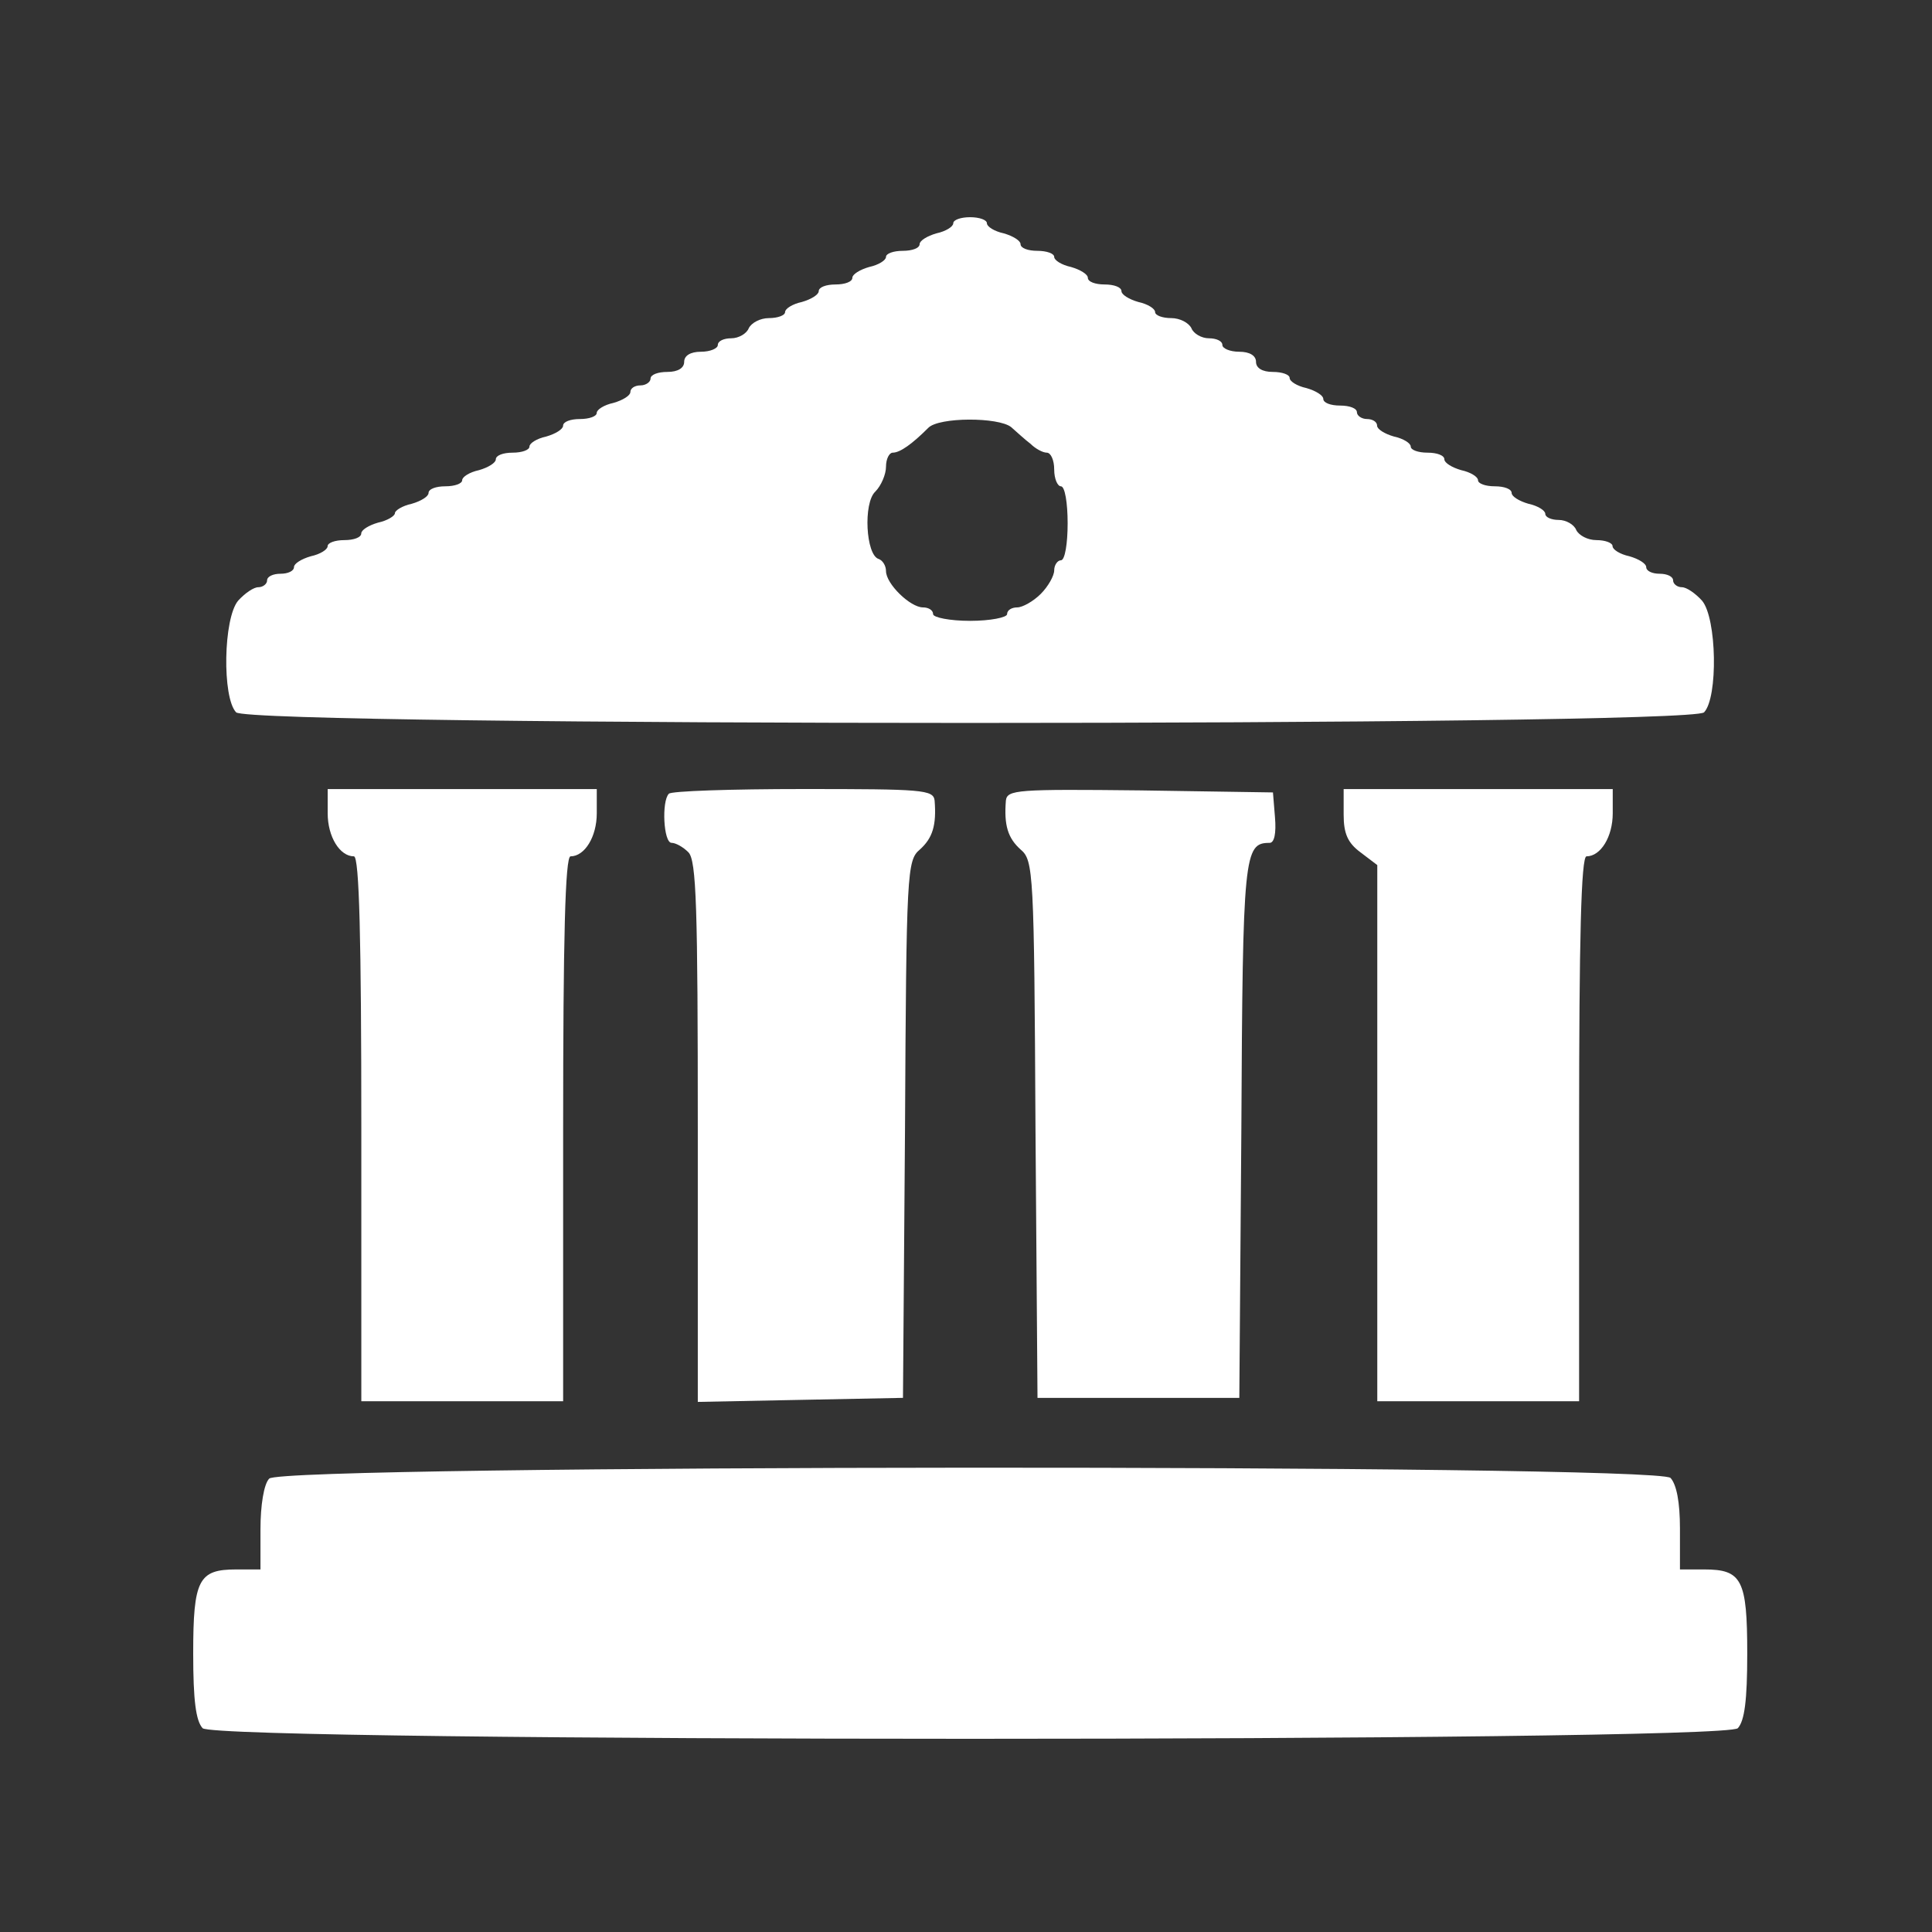
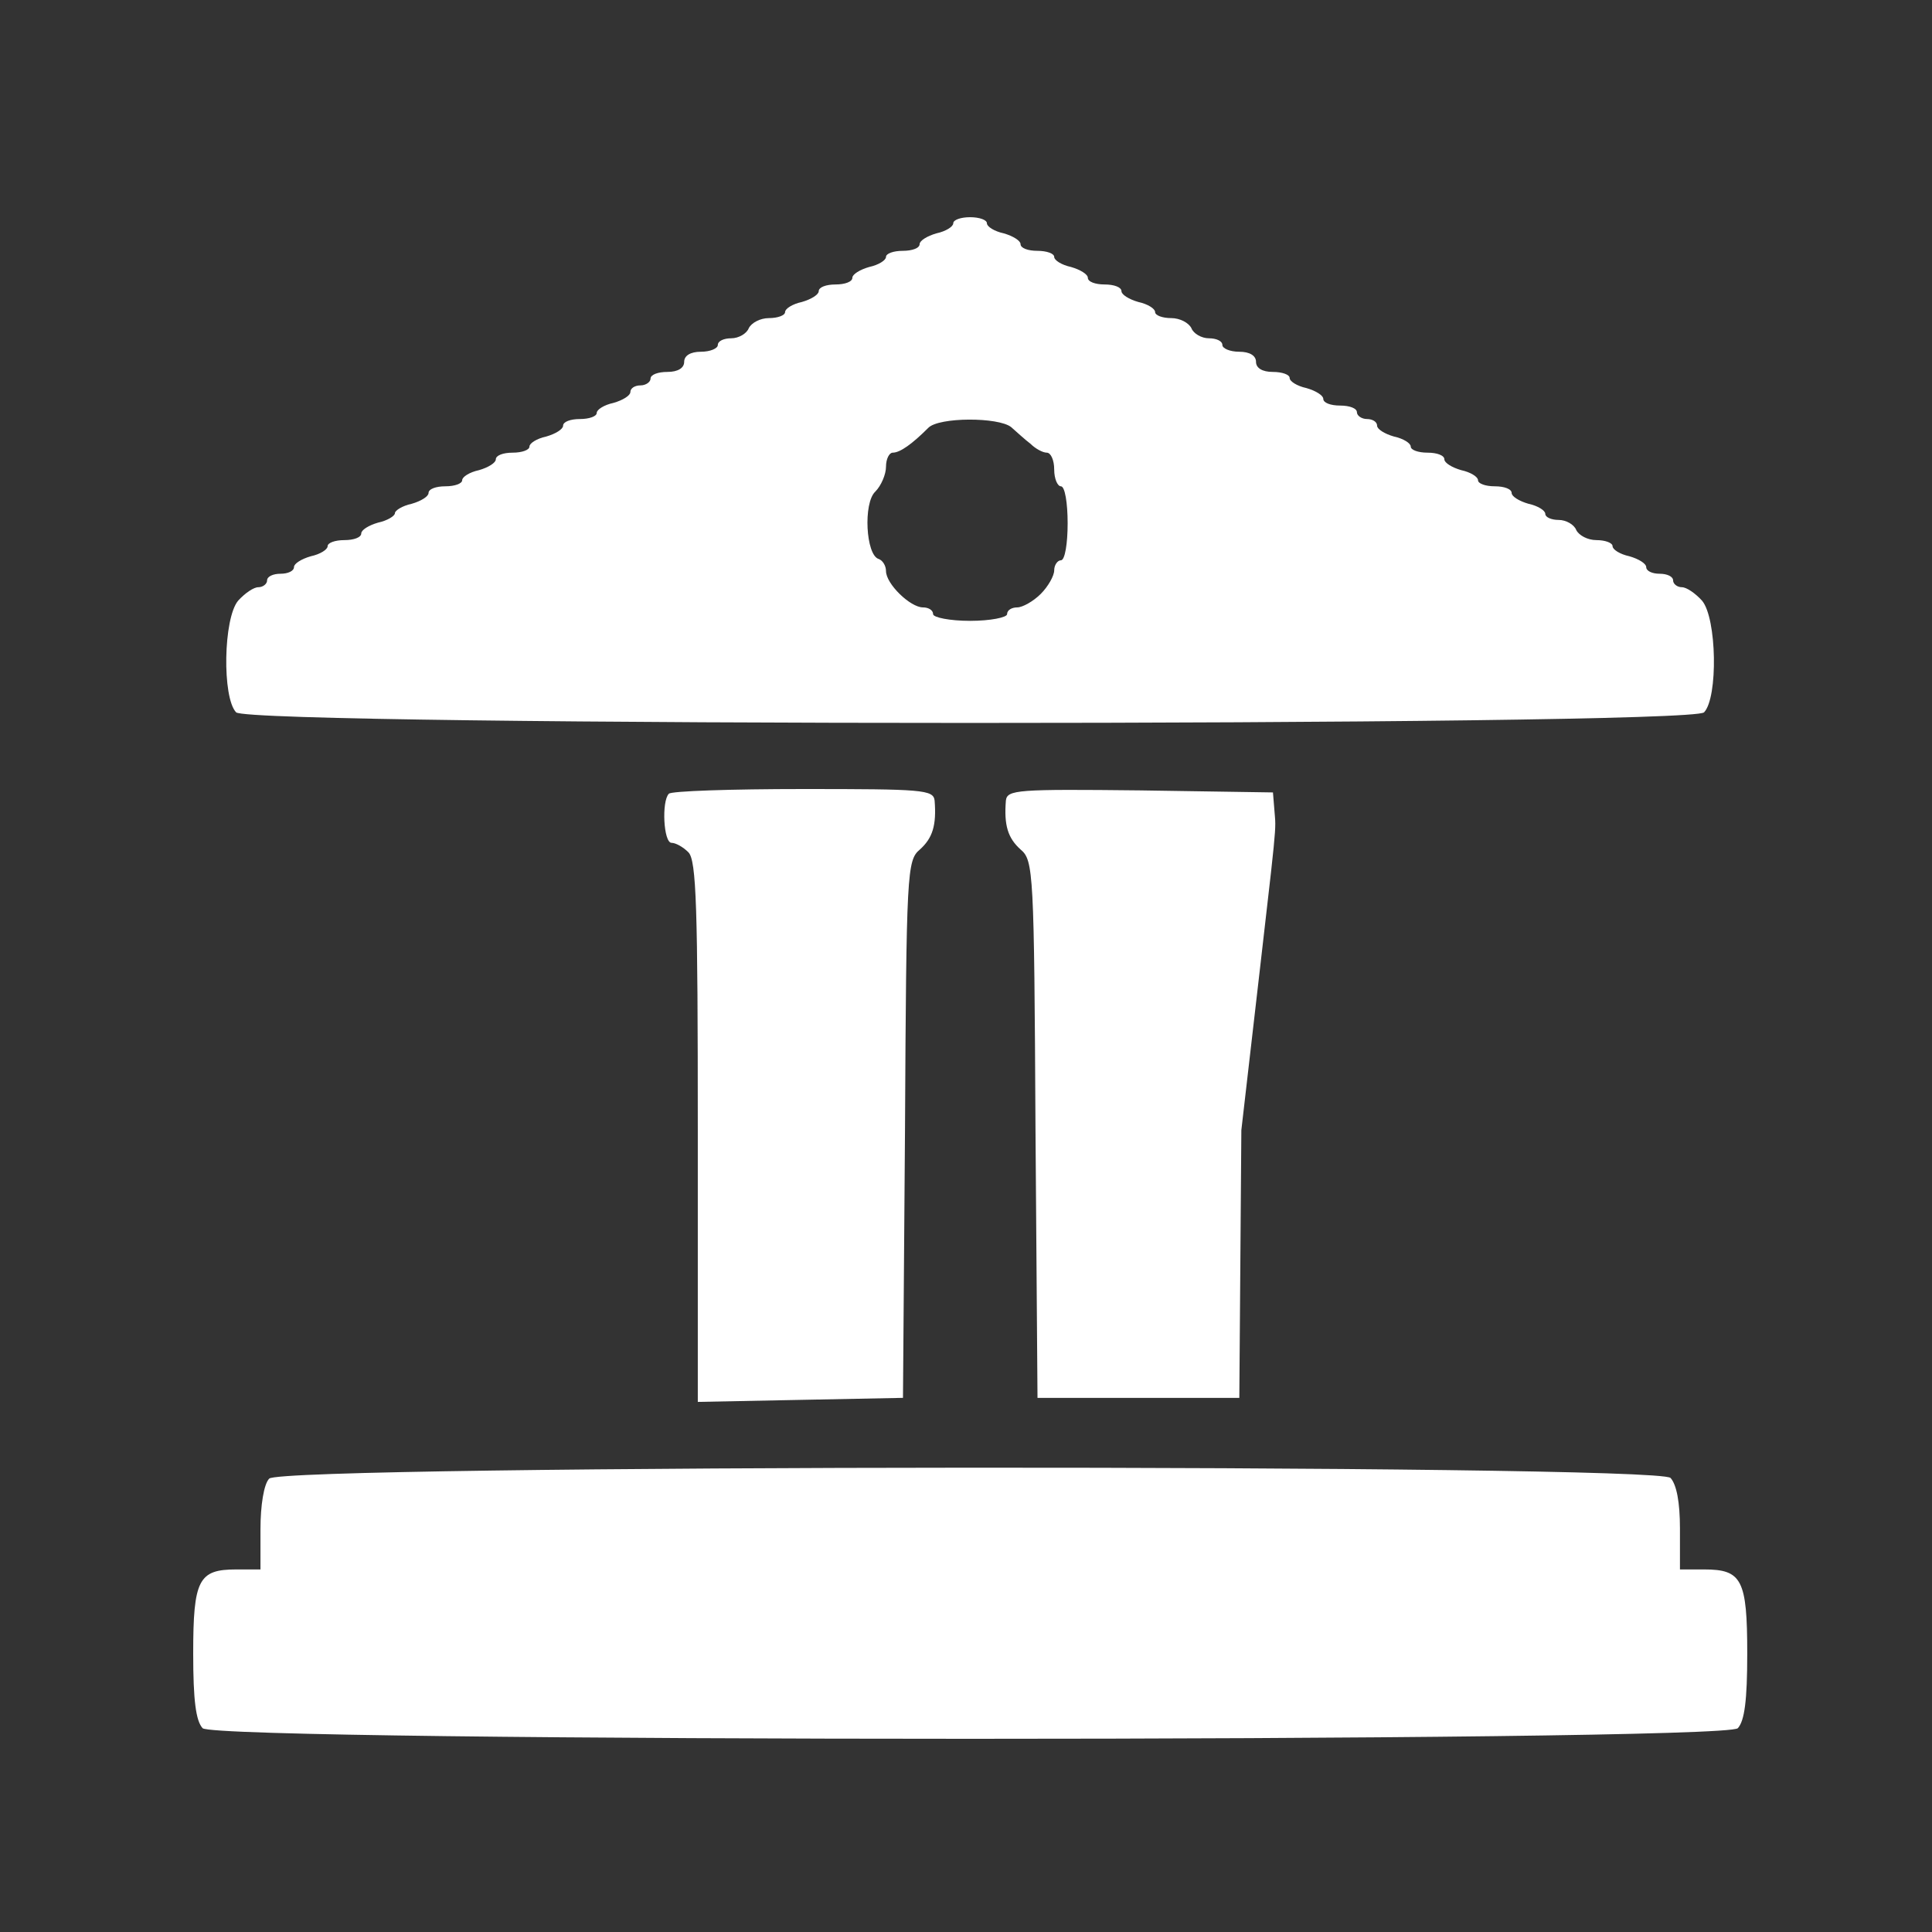
<svg xmlns="http://www.w3.org/2000/svg" width="100" height="100" viewBox="0 0 100 100" fill="none">
  <rect x="0" y="0" width="100" height="100" fill="#333333" stroke="none" />
  <path d="M49.341 11.556C49.341 11.73 48.958 11.973 48.471 12.078C47.983 12.217 47.6 12.461 47.6 12.635C47.6 12.844 47.217 12.983 46.73 12.983C46.242 12.983 45.859 13.123 45.859 13.297C45.859 13.471 45.476 13.714 44.989 13.819C44.501 13.958 44.118 14.202 44.118 14.376C44.118 14.585 43.735 14.724 43.248 14.724C42.76 14.724 42.377 14.864 42.377 15.073C42.377 15.247 41.994 15.49 41.507 15.63C41.019 15.734 40.636 15.978 40.636 16.152C40.636 16.326 40.253 16.465 39.8 16.465C39.348 16.465 38.895 16.709 38.756 16.988C38.651 17.266 38.233 17.51 37.85 17.51C37.467 17.51 37.154 17.649 37.154 17.858C37.154 18.032 36.771 18.206 36.283 18.206C35.726 18.206 35.413 18.415 35.413 18.729C35.413 19.042 35.099 19.251 34.542 19.251C34.055 19.251 33.672 19.39 33.672 19.599C33.672 19.773 33.428 19.948 33.15 19.948C32.871 19.948 32.627 20.087 32.627 20.296C32.627 20.47 32.244 20.714 31.757 20.853C31.269 20.957 30.886 21.201 30.886 21.375C30.886 21.549 30.503 21.689 30.016 21.689C29.528 21.689 29.145 21.828 29.145 22.037C29.145 22.211 28.762 22.455 28.275 22.594C27.787 22.698 27.404 22.942 27.404 23.116C27.404 23.29 27.021 23.43 26.534 23.43C26.046 23.43 25.663 23.569 25.663 23.778C25.663 23.952 25.28 24.196 24.793 24.335C24.305 24.439 23.922 24.683 23.922 24.857C23.922 25.031 23.539 25.171 23.051 25.171C22.564 25.171 22.181 25.31 22.181 25.519C22.181 25.693 21.798 25.937 21.31 26.076C20.823 26.18 20.44 26.424 20.44 26.564C20.44 26.703 20.057 26.947 19.569 27.051C19.082 27.19 18.699 27.434 18.699 27.608C18.699 27.817 18.316 27.956 17.828 27.956C17.341 27.956 16.958 28.096 16.958 28.27C16.958 28.444 16.575 28.688 16.087 28.792C15.6 28.931 15.217 29.175 15.217 29.349C15.217 29.558 14.903 29.697 14.52 29.697C14.137 29.697 13.824 29.837 13.824 30.046C13.824 30.22 13.615 30.394 13.371 30.394C13.127 30.394 12.675 30.707 12.327 31.09C11.56 31.996 11.491 36.105 12.222 36.871C12.988 37.602 87.436 37.602 88.202 36.871C88.933 36.105 88.863 31.996 88.097 31.09C87.749 30.707 87.296 30.394 87.052 30.394C86.809 30.394 86.6 30.22 86.6 30.046C86.6 29.837 86.286 29.697 85.903 29.697C85.52 29.697 85.207 29.558 85.207 29.349C85.207 29.175 84.824 28.931 84.337 28.792C83.849 28.688 83.466 28.444 83.466 28.27C83.466 28.096 83.083 27.956 82.63 27.956C82.178 27.956 81.725 27.713 81.586 27.434C81.481 27.155 81.063 26.912 80.68 26.912C80.297 26.912 79.984 26.773 79.984 26.598C79.984 26.424 79.601 26.18 79.113 26.076C78.626 25.937 78.243 25.693 78.243 25.519C78.243 25.31 77.86 25.171 77.372 25.171C76.885 25.171 76.502 25.031 76.502 24.857C76.502 24.683 76.119 24.439 75.631 24.335C75.144 24.196 74.761 23.952 74.761 23.778C74.761 23.569 74.378 23.43 73.89 23.43C73.403 23.43 73.02 23.29 73.02 23.116C73.02 22.942 72.637 22.698 72.149 22.594C71.662 22.455 71.279 22.211 71.279 22.037C71.279 21.828 71.035 21.689 70.756 21.689C70.478 21.689 70.234 21.515 70.234 21.34C70.234 21.131 69.851 20.992 69.363 20.992C68.876 20.992 68.493 20.853 68.493 20.644C68.493 20.47 68.11 20.226 67.622 20.087C67.135 19.982 66.752 19.739 66.752 19.564C66.752 19.39 66.369 19.251 65.881 19.251C65.324 19.251 65.011 19.042 65.011 18.729C65.011 18.415 64.697 18.206 64.14 18.206C63.653 18.206 63.27 18.032 63.27 17.858C63.27 17.649 62.956 17.51 62.573 17.51C62.19 17.51 61.772 17.266 61.668 16.988C61.529 16.709 61.076 16.465 60.623 16.465C60.171 16.465 59.788 16.326 59.788 16.152C59.788 15.978 59.405 15.734 58.917 15.63C58.43 15.49 58.047 15.247 58.047 15.073C58.047 14.864 57.663 14.724 57.176 14.724C56.689 14.724 56.306 14.585 56.306 14.376C56.306 14.202 55.922 13.958 55.435 13.819C54.947 13.714 54.565 13.471 54.565 13.297C54.565 13.123 54.181 12.983 53.694 12.983C53.206 12.983 52.823 12.844 52.823 12.635C52.823 12.461 52.44 12.217 51.953 12.078C51.465 11.973 51.082 11.73 51.082 11.556C51.082 11.382 50.699 11.242 50.212 11.242C49.724 11.242 49.341 11.382 49.341 11.556ZM52.336 22.106C52.614 22.35 53.067 22.768 53.346 22.977C53.59 23.221 53.972 23.43 54.181 23.43C54.39 23.43 54.565 23.813 54.565 24.3C54.565 24.788 54.739 25.171 54.913 25.171C55.122 25.171 55.261 26.041 55.261 27.086C55.261 28.131 55.122 29.001 54.913 29.001C54.739 29.001 54.565 29.245 54.565 29.523C54.565 29.802 54.251 30.359 53.868 30.742C53.485 31.125 52.928 31.439 52.649 31.439C52.371 31.439 52.127 31.578 52.127 31.787C52.127 31.961 51.257 32.135 50.212 32.135C49.167 32.135 48.297 31.961 48.297 31.787C48.297 31.578 48.053 31.439 47.774 31.439C47.113 31.439 45.859 30.22 45.859 29.558C45.859 29.28 45.685 29.001 45.476 28.931C44.815 28.722 44.675 26.041 45.302 25.449C45.615 25.136 45.859 24.544 45.859 24.161C45.859 23.743 46.033 23.43 46.207 23.43C46.59 23.43 47.217 22.977 48.053 22.141C48.61 21.584 51.674 21.584 52.336 22.106Z" fill="white" />
-   <path d="M16.961 42.095C16.961 43.314 17.588 44.324 18.319 44.324C18.598 44.324 18.702 48.642 18.702 58.426V72.529H23.925H29.148V58.426C29.148 48.642 29.253 44.324 29.531 44.324C30.263 44.324 30.889 43.314 30.889 42.095V40.842H23.925H16.961V42.095Z" fill="white" />
  <path d="M34.62 41.084C34.237 41.467 34.342 43.625 34.76 43.625C34.969 43.625 35.352 43.834 35.63 44.113C36.048 44.531 36.118 46.934 36.118 58.599V72.562L41.445 72.457L46.738 72.353L46.843 58.459C46.912 45.123 46.947 44.531 47.609 43.974C48.27 43.382 48.479 42.72 48.375 41.432C48.305 40.875 47.748 40.84 41.585 40.84C37.859 40.84 34.725 40.944 34.62 41.084Z" fill="white" />
-   <path d="M52.065 41.433C51.96 42.722 52.169 43.383 52.831 43.975C53.492 44.532 53.527 45.124 53.597 58.461L53.701 72.355H58.924H64.147L64.252 58.496C64.322 44.184 64.391 43.627 65.714 43.627C65.958 43.627 66.063 43.14 65.993 42.304L65.888 41.016L59.029 40.911C52.657 40.842 52.134 40.876 52.065 41.433Z" fill="white" />
-   <path d="M69.547 42.165C69.547 43.14 69.756 43.627 70.417 44.115L71.288 44.777V58.635V72.529H76.511H81.734V58.426C81.734 48.642 81.839 44.324 82.117 44.324C82.849 44.324 83.475 43.314 83.475 42.095V40.842H76.511H69.547V42.165Z" fill="white" />
+   <path d="M52.065 41.433C51.96 42.722 52.169 43.383 52.831 43.975C53.492 44.532 53.527 45.124 53.597 58.461L53.701 72.355H58.924H64.147L64.252 58.496C65.958 43.627 66.063 43.14 65.993 42.304L65.888 41.016L59.029 40.911C52.657 40.842 52.134 40.876 52.065 41.433Z" fill="white" />
  <path d="M13.935 76.533C13.656 76.811 13.482 77.926 13.482 79.144V81.234H12.229C10.279 81.234 10 81.756 10 85.586C10 88.024 10.139 89.069 10.488 89.452C11.254 90.183 89.183 90.183 89.949 89.452C90.297 89.069 90.437 88.024 90.437 85.586C90.437 81.756 90.158 81.234 88.208 81.234H86.954V79.11C86.954 77.752 86.78 76.846 86.467 76.498C85.701 75.767 14.562 75.802 13.935 76.533Z" fill="white" />
</svg>